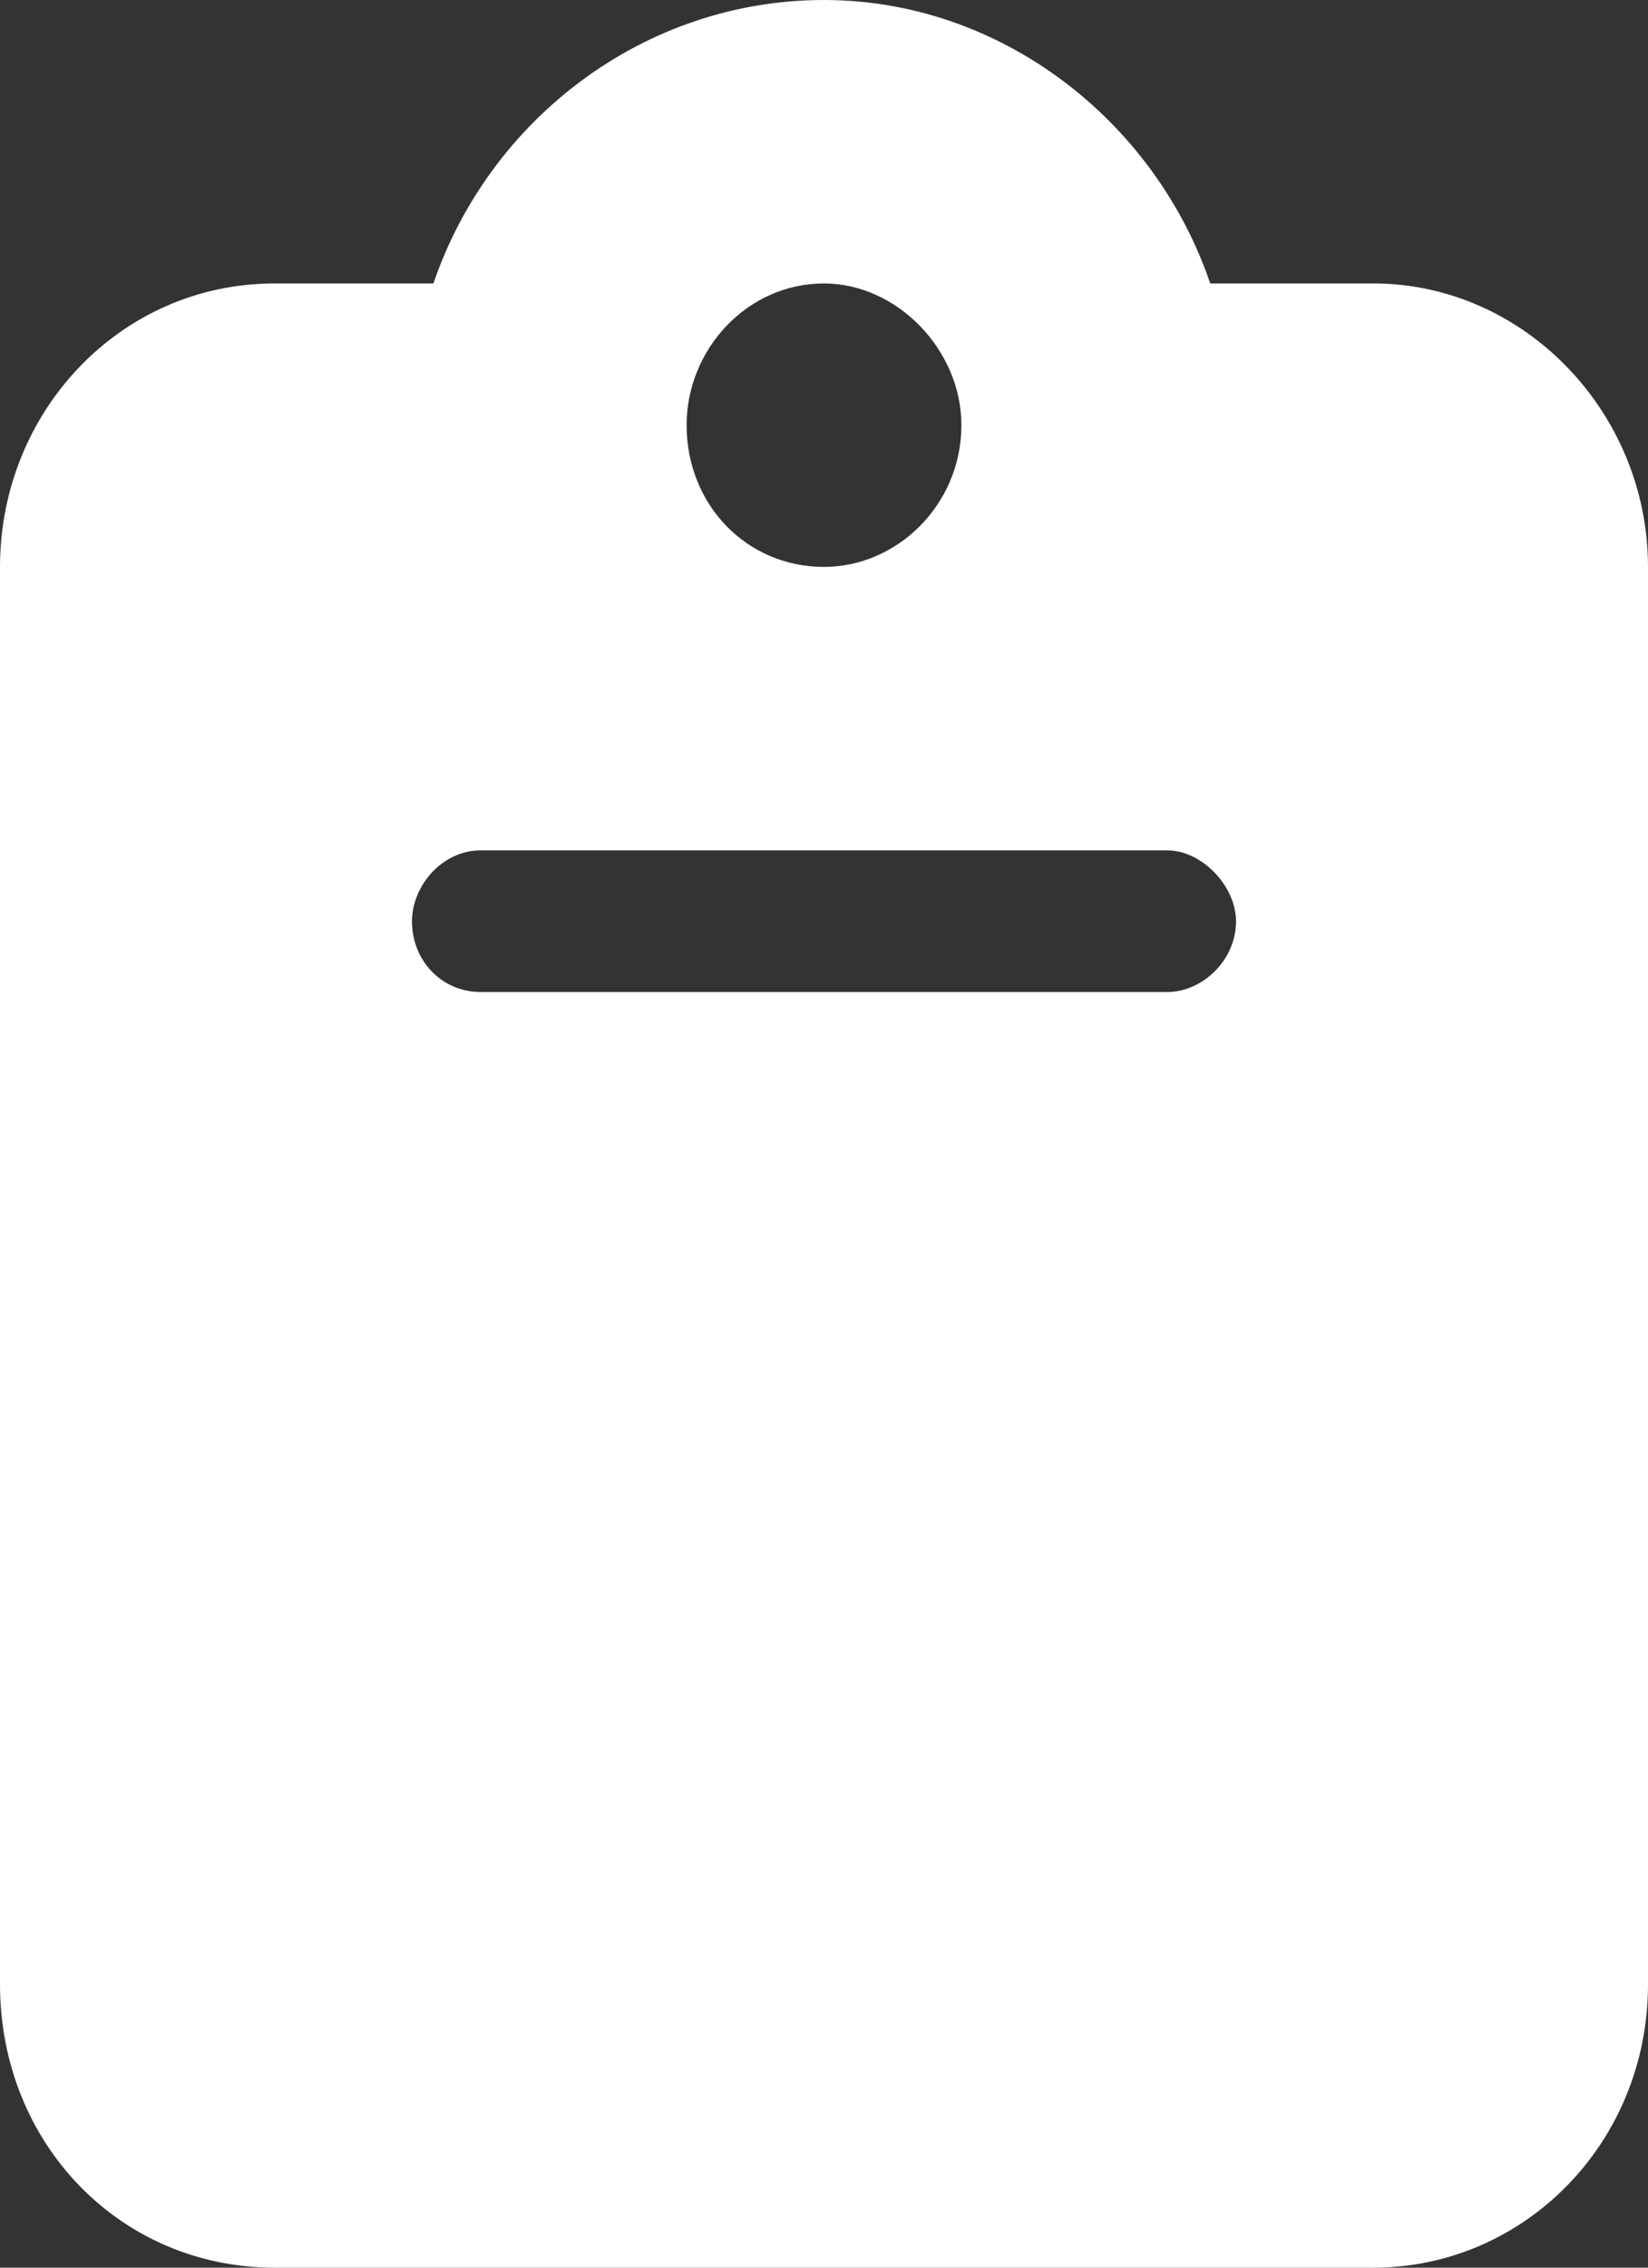
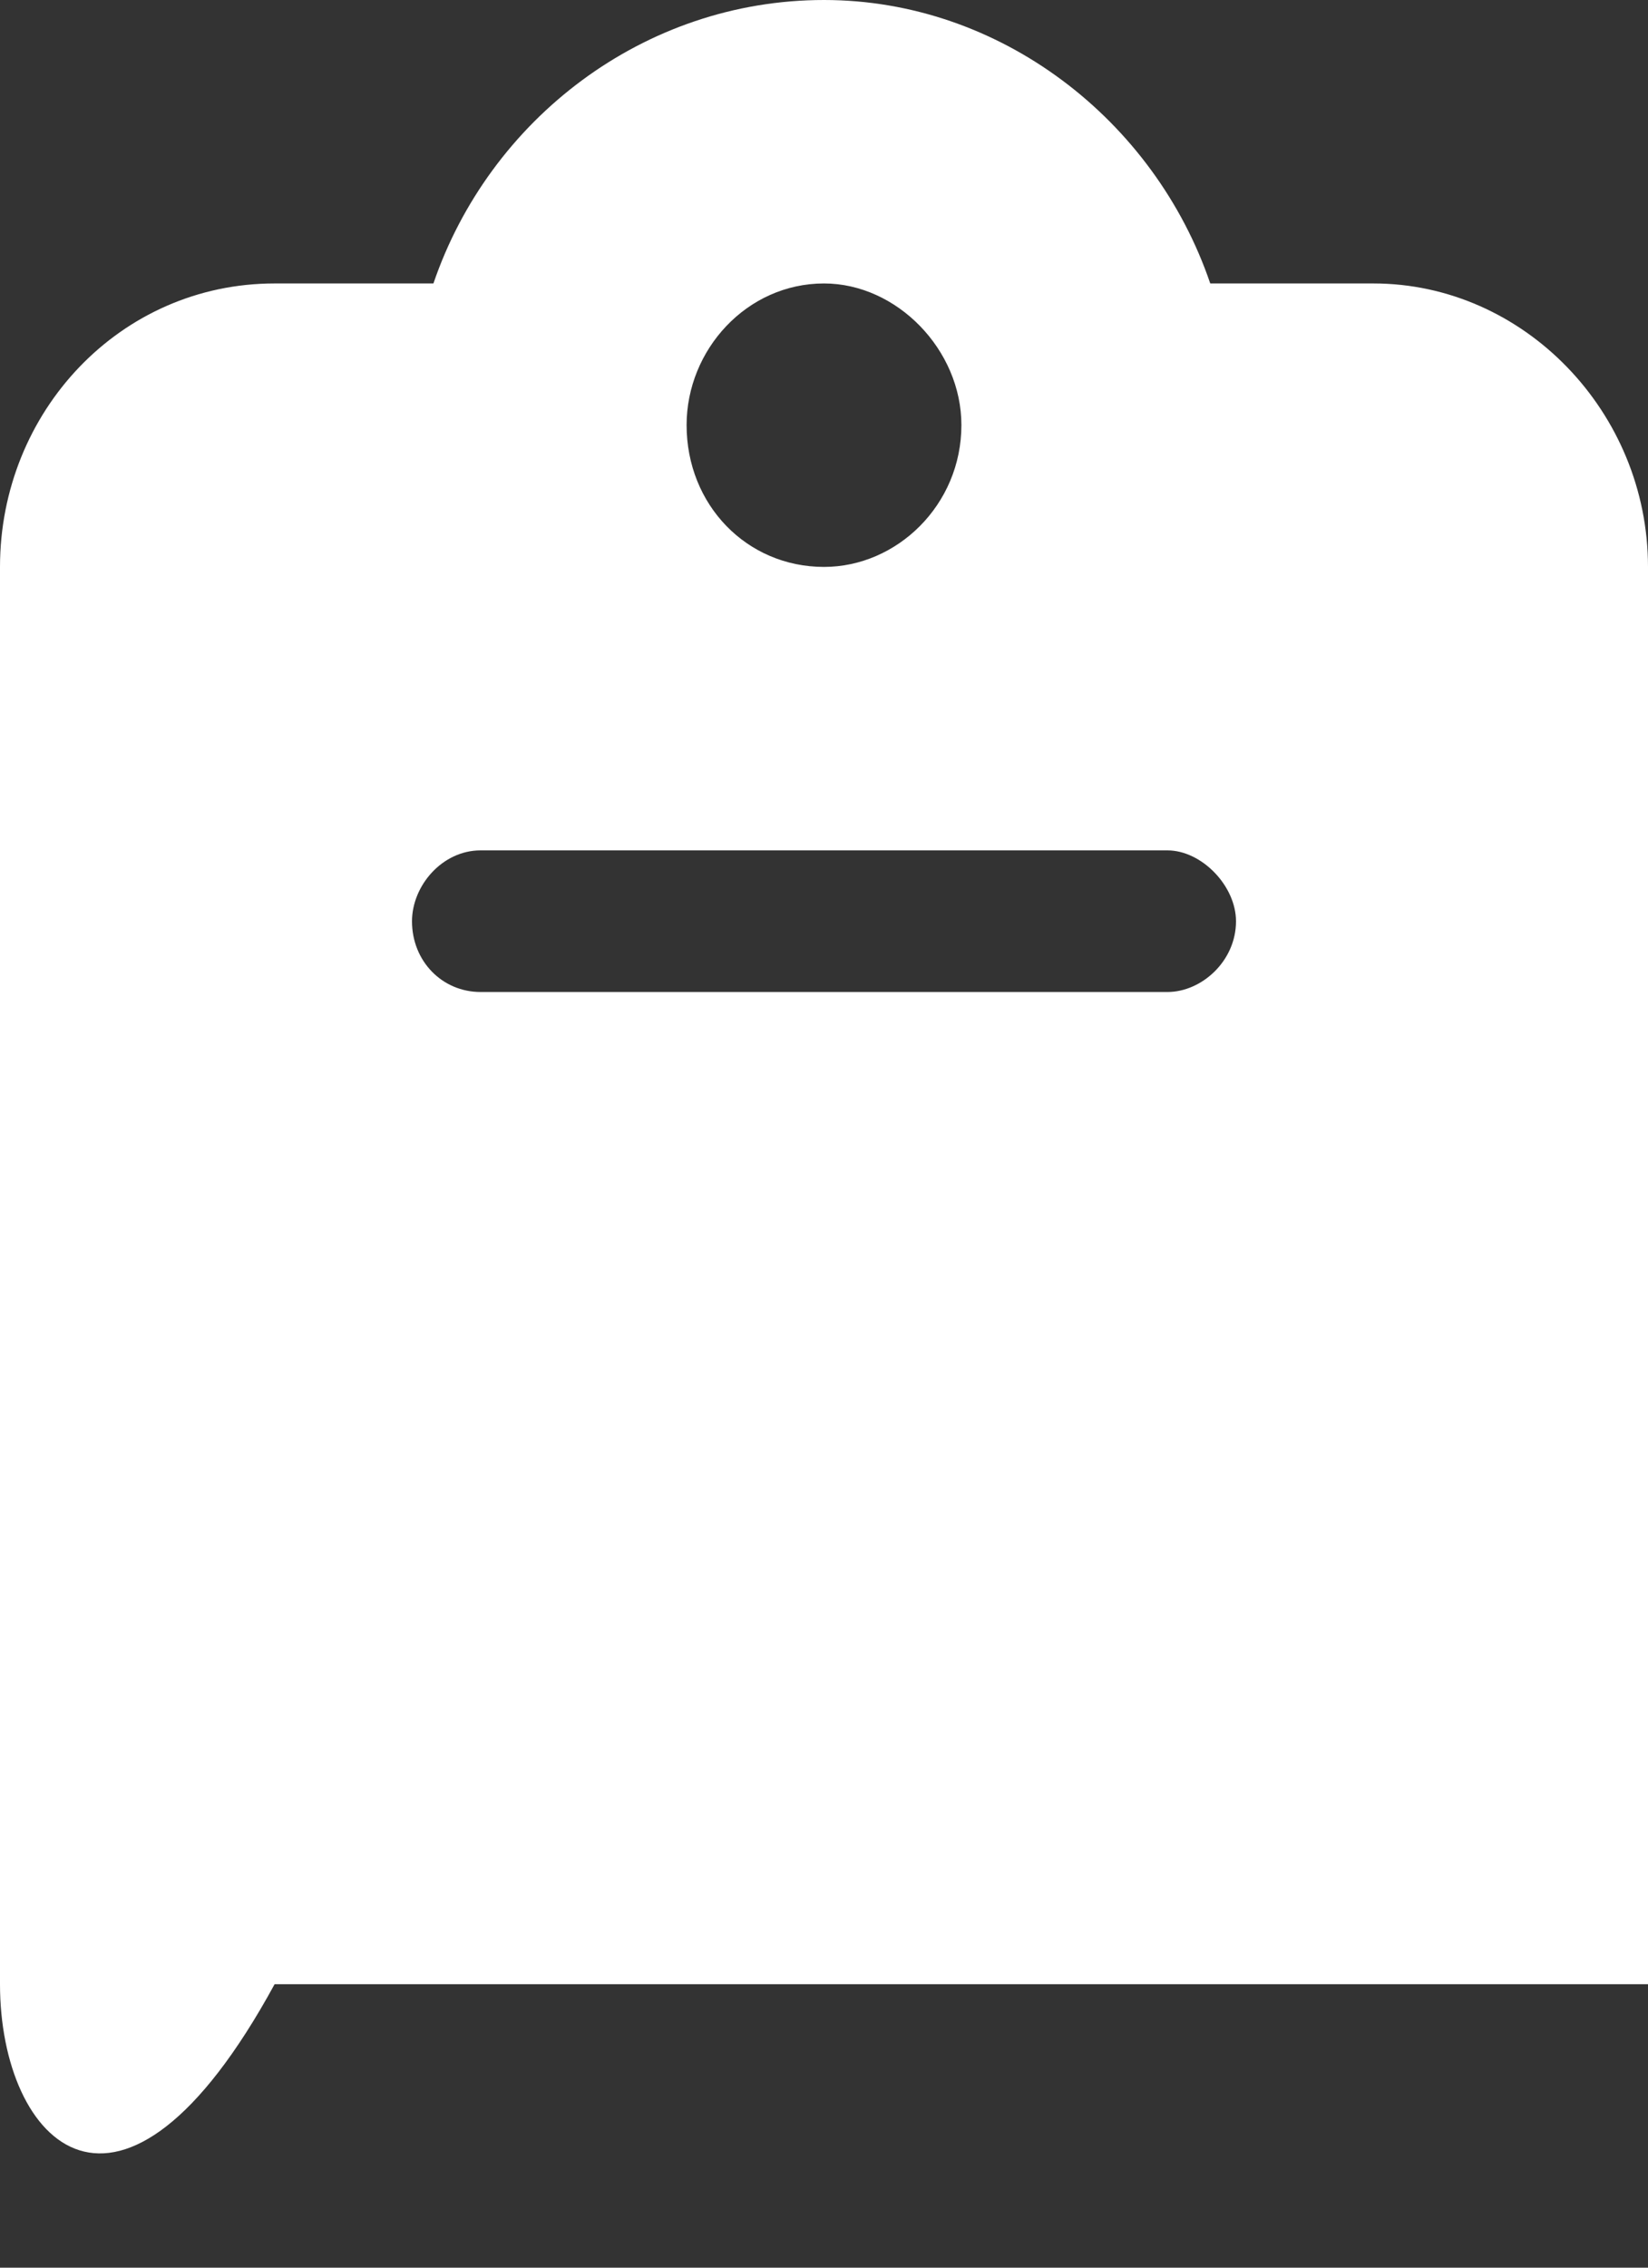
<svg xmlns="http://www.w3.org/2000/svg" width="8" height="11" viewBox="0 0 8 11" fill="none">
  <rect x="0" y="0" width="8" height="11" fill="#333333" stroke="none" />
-   <path d="M4 0C4.854 0 5.604 0.58 5.875 1.375H6.667C7.396 1.375 8 1.998 8 2.75V9.625C8 10.398 7.396 11 6.667 11H1.333C0.583 11 0 10.398 0 9.625V2.75C0 1.998 0.583 1.375 1.333 1.375H2.104C2.375 0.58 3.125 0 4 0ZM4 1.375C3.625 1.375 3.333 1.697 3.333 2.062C3.333 2.449 3.625 2.75 4 2.75C4.354 2.75 4.667 2.449 4.667 2.062C4.667 1.697 4.354 1.375 4 1.375ZM2.333 4.125C2.146 4.125 2 4.297 2 4.469C2 4.662 2.146 4.812 2.333 4.812H5.667C5.833 4.812 6 4.662 6 4.469C6 4.297 5.833 4.125 5.667 4.125H2.333Z" fill="white" />
+   <path d="M4 0C4.854 0 5.604 0.58 5.875 1.375H6.667C7.396 1.375 8 1.998 8 2.75V9.625H1.333C0.583 11 0 10.398 0 9.625V2.75C0 1.998 0.583 1.375 1.333 1.375H2.104C2.375 0.58 3.125 0 4 0ZM4 1.375C3.625 1.375 3.333 1.697 3.333 2.062C3.333 2.449 3.625 2.75 4 2.75C4.354 2.75 4.667 2.449 4.667 2.062C4.667 1.697 4.354 1.375 4 1.375ZM2.333 4.125C2.146 4.125 2 4.297 2 4.469C2 4.662 2.146 4.812 2.333 4.812H5.667C5.833 4.812 6 4.662 6 4.469C6 4.297 5.833 4.125 5.667 4.125H2.333Z" fill="white" />
</svg>